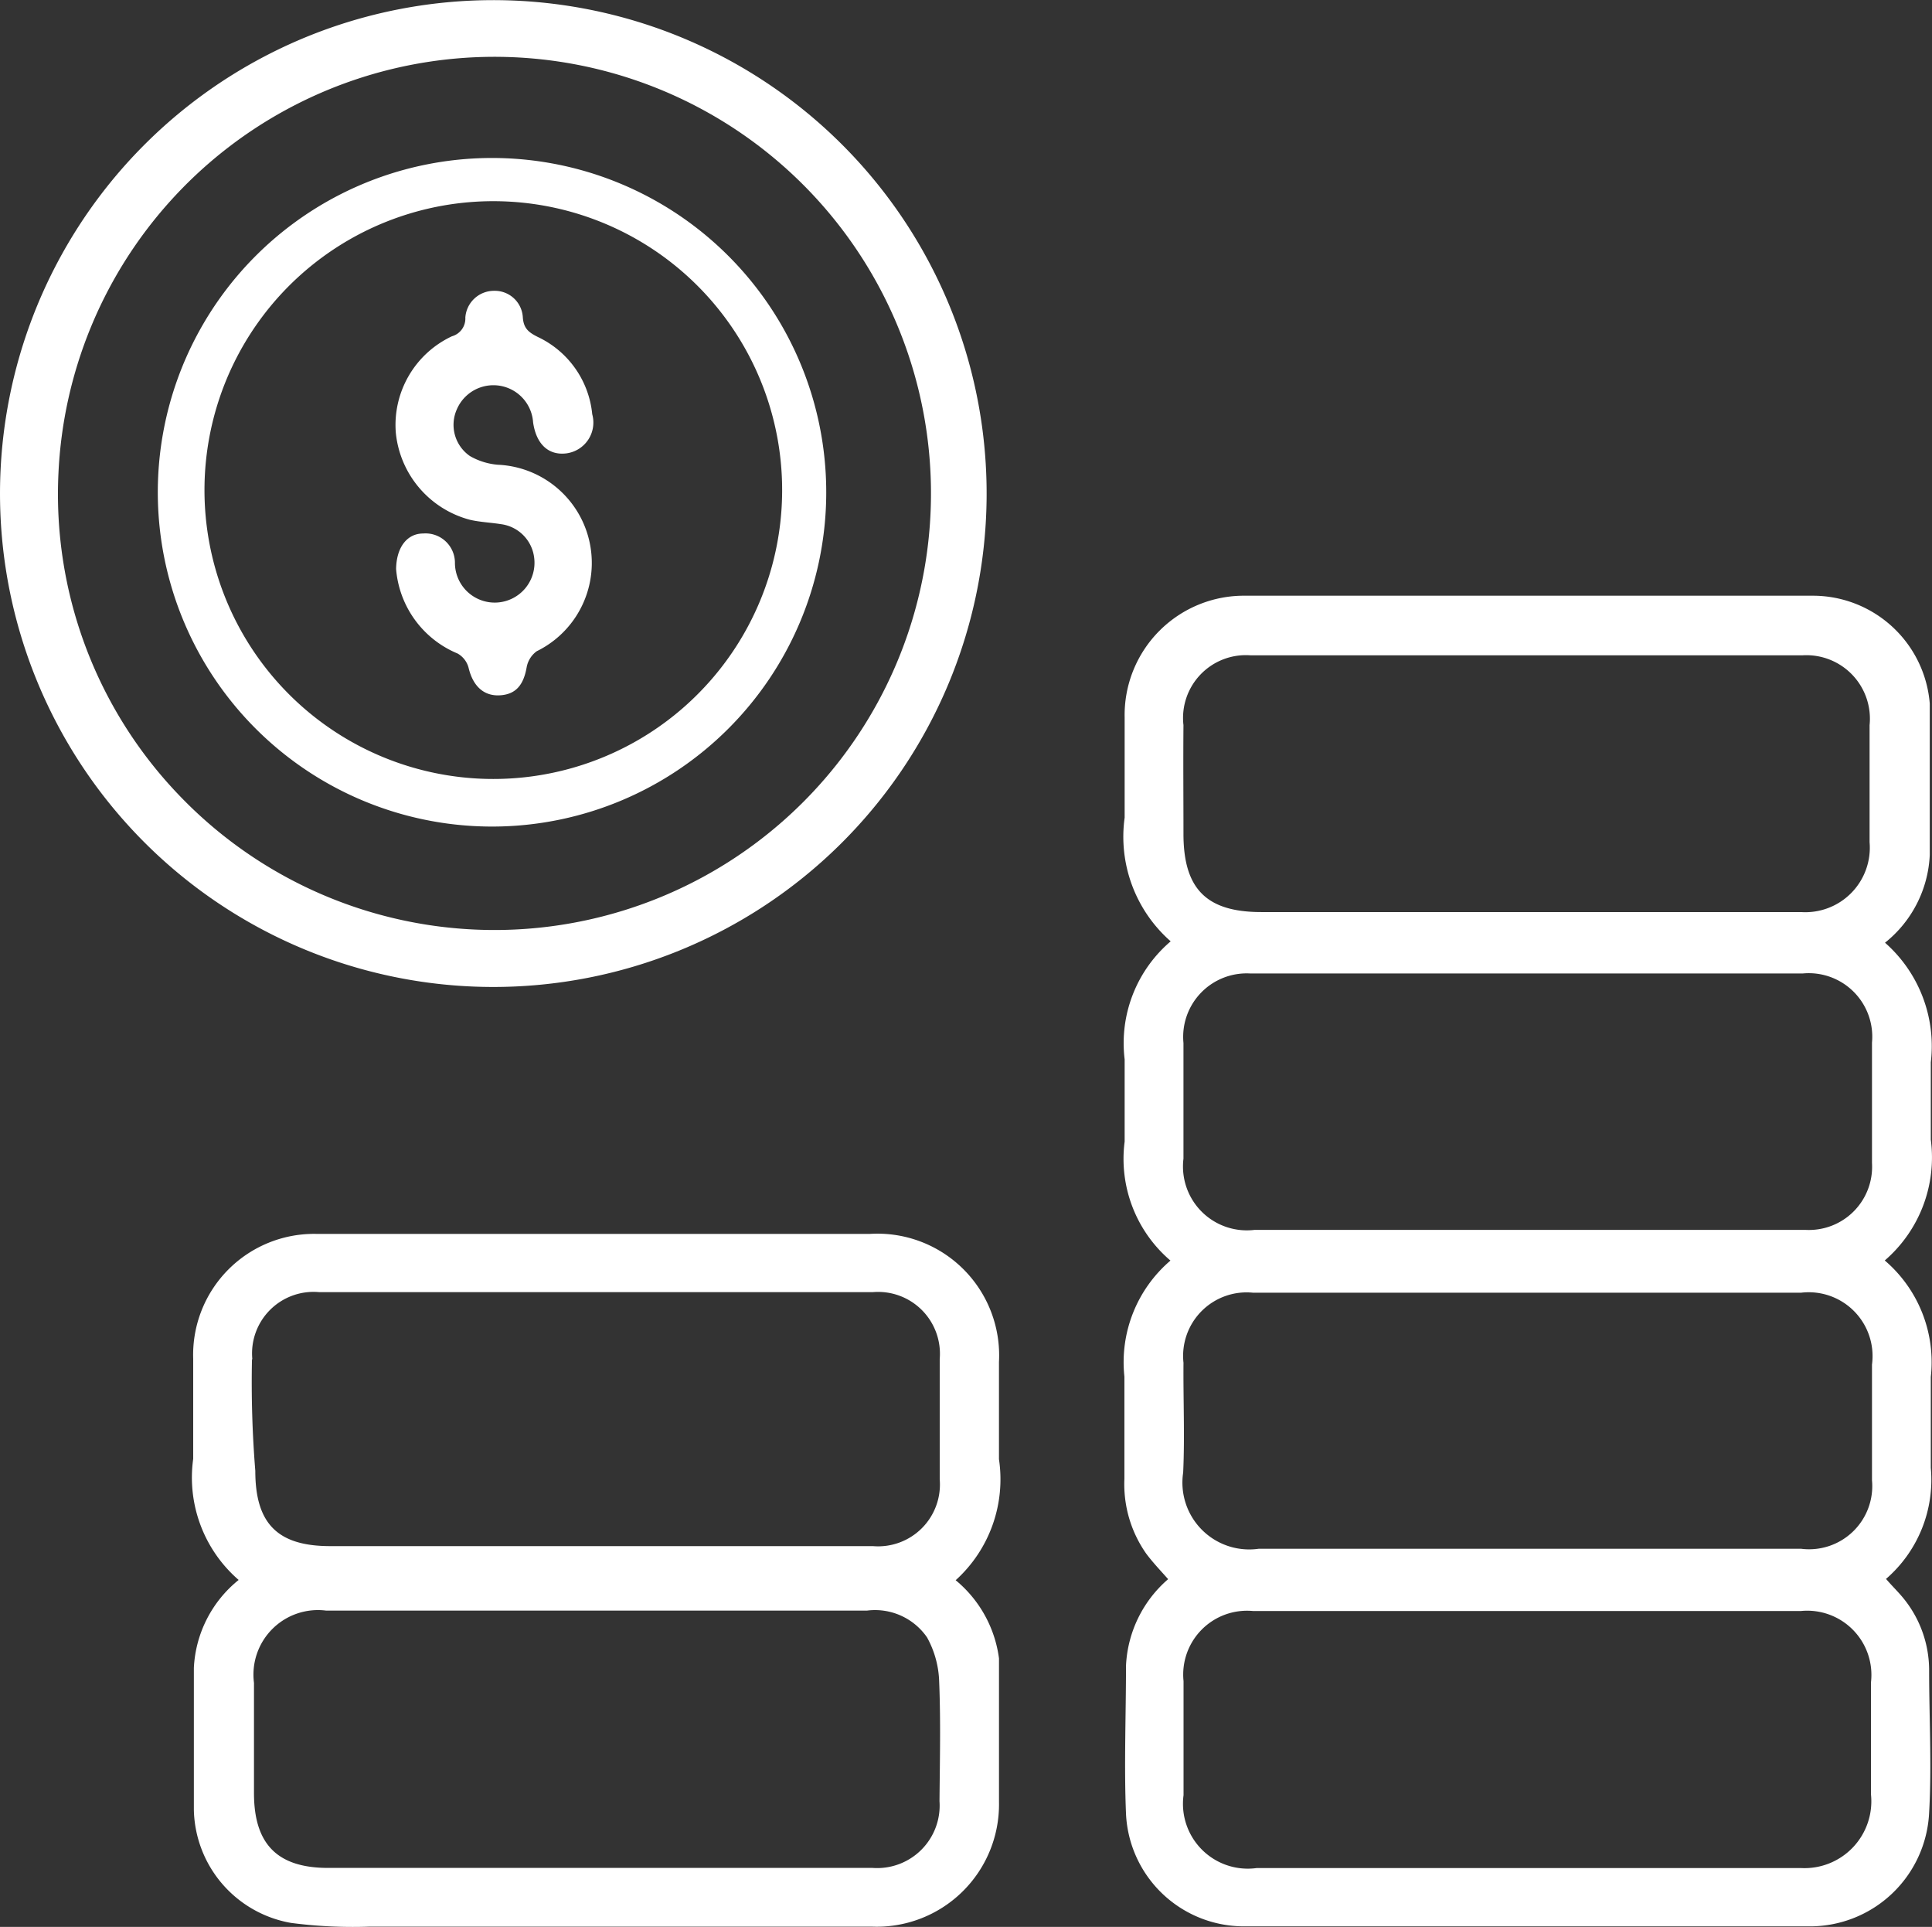
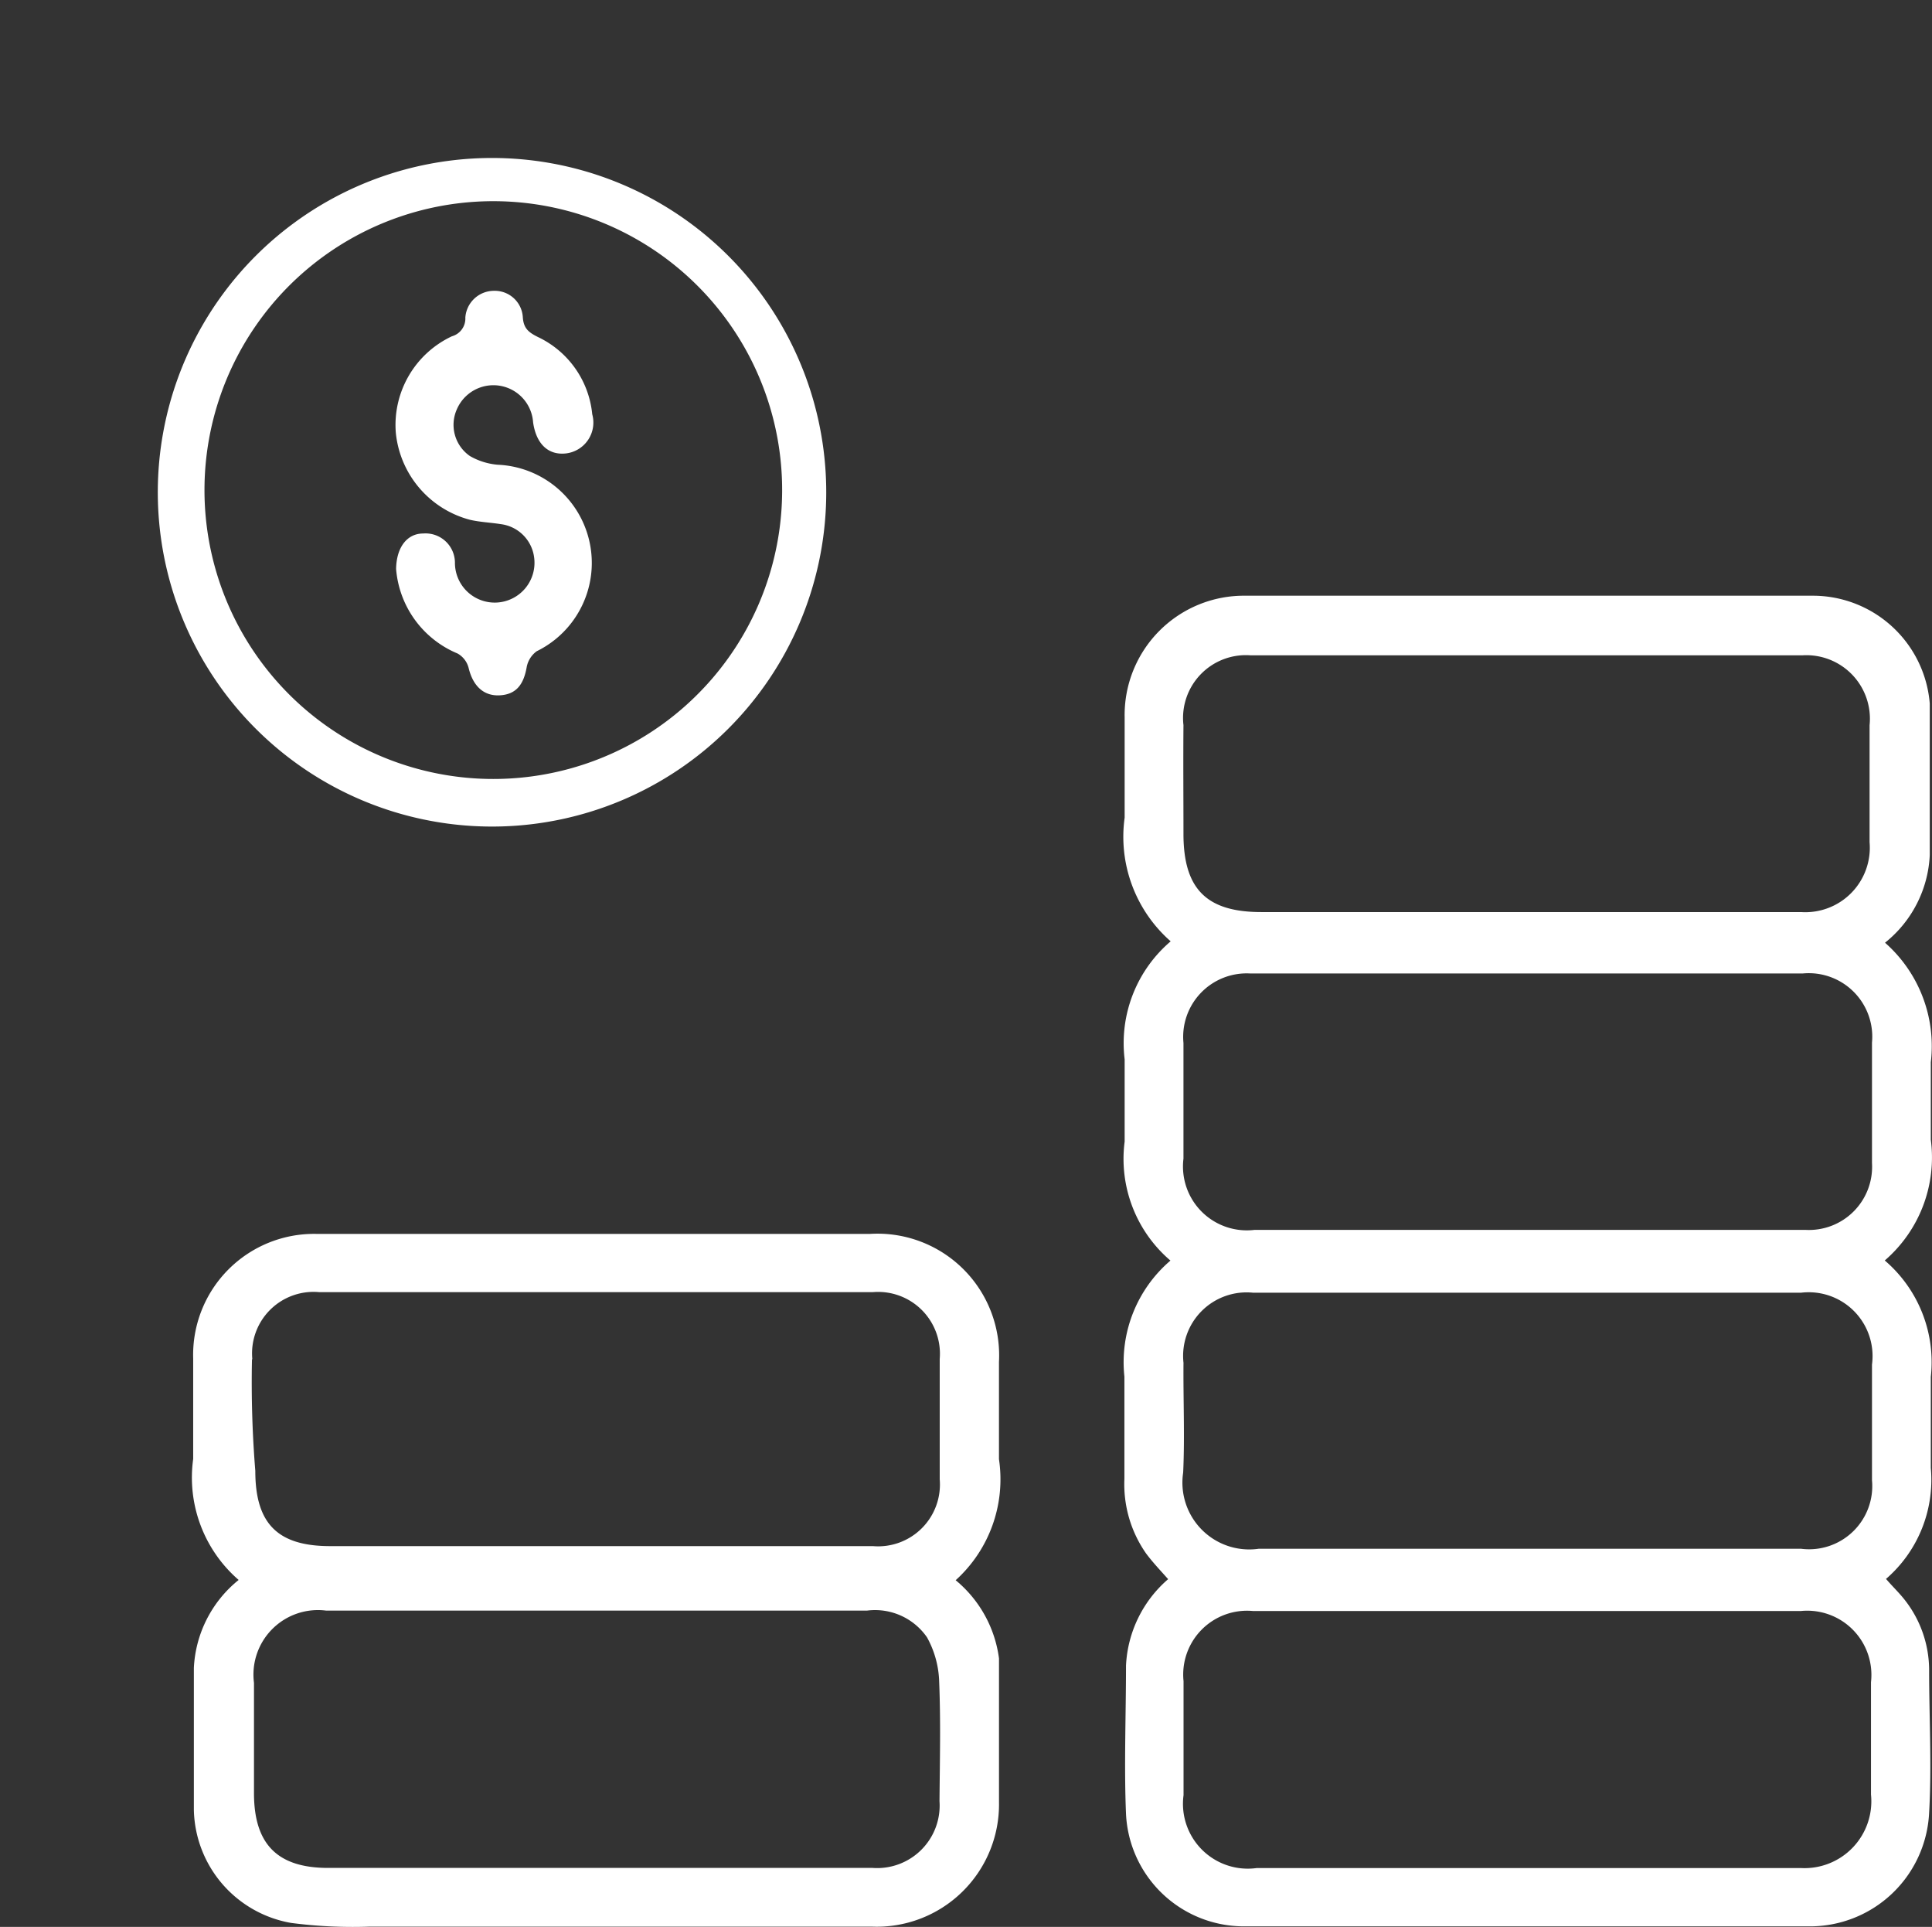
<svg xmlns="http://www.w3.org/2000/svg" width="71.345" height="71.141" viewBox="0 0 71.345 71.141">
  <rect x="0" y="0" width="71.345" height="71.141" fill="#333333" stroke="none" />
  <defs>
    <style>.a{fill:#fff;}</style>
  </defs>
  <path class="a" d="M69.539,44.081V41.23a5.085,5.085,0,0,0-1.691-4.419A4.394,4.394,0,0,0,69.5,33.578v-5.6A4.332,4.332,0,0,0,65.219,24H44.237a4.406,4.406,0,0,0-4.468,4.493v3.7a5.134,5.134,0,0,0,1.7,4.567,4.937,4.937,0,0,0-1.7,4.357q0,1.518,0,3.036a4.937,4.937,0,0,0,1.691,4.394,4.937,4.937,0,0,0-1.7,4.283c0,1.234,0,2.468,0,3.777a4.456,4.456,0,0,0,.8,2.752c.247.333.543.642.815.95A4.493,4.493,0,0,0,39.819,63.5c0,1.814-.074,3.7,0,5.468a4.357,4.357,0,0,0,4.369,4.159H65.009a4.406,4.406,0,0,0,4.468-4.2c.1-1.74,0-3.493,0-5.245a4.209,4.209,0,0,0-.938-2.654c-.2-.247-.432-.469-.654-.728a4.838,4.838,0,0,0,1.654-4.1c0-1.123,0-2.234,0-3.357a4.937,4.937,0,0,0-1.7-4.3A5.023,5.023,0,0,0,69.539,44.081Zm-27.6-15.317A2.32,2.32,0,0,1,44.41,26.2h20.4a2.345,2.345,0,0,1,2.468,2.58c0,1.444,0,2.876,0,4.32a2.382,2.382,0,0,1-2.53,2.58H44.817c-2.024,0-2.876-.852-2.876-2.888C41.941,31.405,41.929,30.171,41.941,28.764ZM67.367,40.5v4.443A2.333,2.333,0,0,1,64.9,47.413H44.57a2.357,2.357,0,0,1-2.629-2.629v-4.27a2.345,2.345,0,0,1,2.468-2.567h20.4A2.345,2.345,0,0,1,67.367,40.5ZM41.941,52.313a2.345,2.345,0,0,1,2.567-2.58H64.75a2.357,2.357,0,0,1,2.617,2.654v4.27a2.333,2.333,0,0,1-2.617,2.53H44.719a2.468,2.468,0,0,1-2.789-2.814c.062-1.333,0-2.691.012-4.061ZM64.75,70.975H44.644a2.394,2.394,0,0,1-2.7-2.691c0-1.407,0-2.8,0-4.209A2.357,2.357,0,0,1,44.5,61.484H64.75a2.37,2.37,0,0,1,2.58,2.629q0,2.073,0,4.147a2.468,2.468,0,0,1-2.58,2.715Z" transform="translate(1.762 -2.006)" />
  <path class="a" d="M41.656,51.41V47.819a4.493,4.493,0,0,0-4.764-4.727H16.466A4.468,4.468,0,0,0,11.9,47.7v3.7a5,5,0,0,0,1.679,4.468,4.443,4.443,0,0,0-1.654,3.246v5.245a4.332,4.332,0,0,0,3.592,4.172,17.588,17.588,0,0,0,2.913.136H36.942a4.517,4.517,0,0,0,4.715-4.591V58.766a4.5,4.5,0,0,0-1.6-2.888A5.023,5.023,0,0,0,41.656,51.41Zm-27.573-3.7a2.271,2.271,0,0,1,2.468-2.468H37a2.283,2.283,0,0,1,2.468,2.468v4.443A2.283,2.283,0,0,1,37,54.619H16.959c-1.938,0-2.765-.827-2.765-2.777a40.544,40.544,0,0,1-.123-4.11ZM39.46,64.036A2.308,2.308,0,0,1,36.991,66.5H16.885c-1.876,0-2.74-.876-2.74-2.765V59.667A2.382,2.382,0,0,1,16.811,57h19.97A2.333,2.333,0,0,1,39,57.989a3.592,3.592,0,0,1,.444,1.543C39.509,61.037,39.472,62.531,39.46,64.036Z" transform="translate(-4.766 2.464)" />
-   <path class="a" d="M42.544,24.619a18.217,18.217,0,1,0-18.279,18,18.217,18.217,0,0,0,18.279-18ZM8.27,23.644a16.119,16.119,0,1,1,4.421,11.861A16.045,16.045,0,0,1,8.27,23.644Z" transform="translate(-6.111 -6.18)" />
  <path class="a" d="M35.514,23.489a12.342,12.342,0,1,0-12.133,12.1,12.342,12.342,0,0,0,12.133-12.1ZM12.558,22.97A10.666,10.666,0,1,1,23.024,33.832,10.666,10.666,0,0,1,12.558,22.97Z" transform="translate(-5.005 -5.074)" />
  <path class="a" d="M22.79,28.765a.938.938,0,0,1,.37-.58A3.629,3.629,0,0,0,21.716,21.3a2.468,2.468,0,0,1-1.024-.321,1.4,1.4,0,0,1-.481-1.728,1.469,1.469,0,0,1,2.814.481c.111.79.555,1.234,1.234,1.148a1.147,1.147,0,0,0,.95-1.444A3.53,3.53,0,0,0,23.2,16.583c-.346-.173-.531-.321-.555-.741a1.037,1.037,0,0,0-1.061-.963,1.061,1.061,0,0,0-1.061.987.679.679,0,0,1-.494.691,3.616,3.616,0,0,0-2.074,3.555,3.7,3.7,0,0,0,2.74,3.221c.37.086.753.1,1.135.16a1.419,1.419,0,0,1,1.234,1.234,1.469,1.469,0,1,1-2.925.173,1.086,1.086,0,0,0-1.173-1.061c-.592,0-.987.506-1,1.308a3.7,3.7,0,0,0,2.271,3.123.852.852,0,0,1,.407.531c.16.666.555,1.049,1.16,1.012S22.679,29.407,22.79,28.765Z" transform="translate(-3.339 -4.142)" />
</svg>